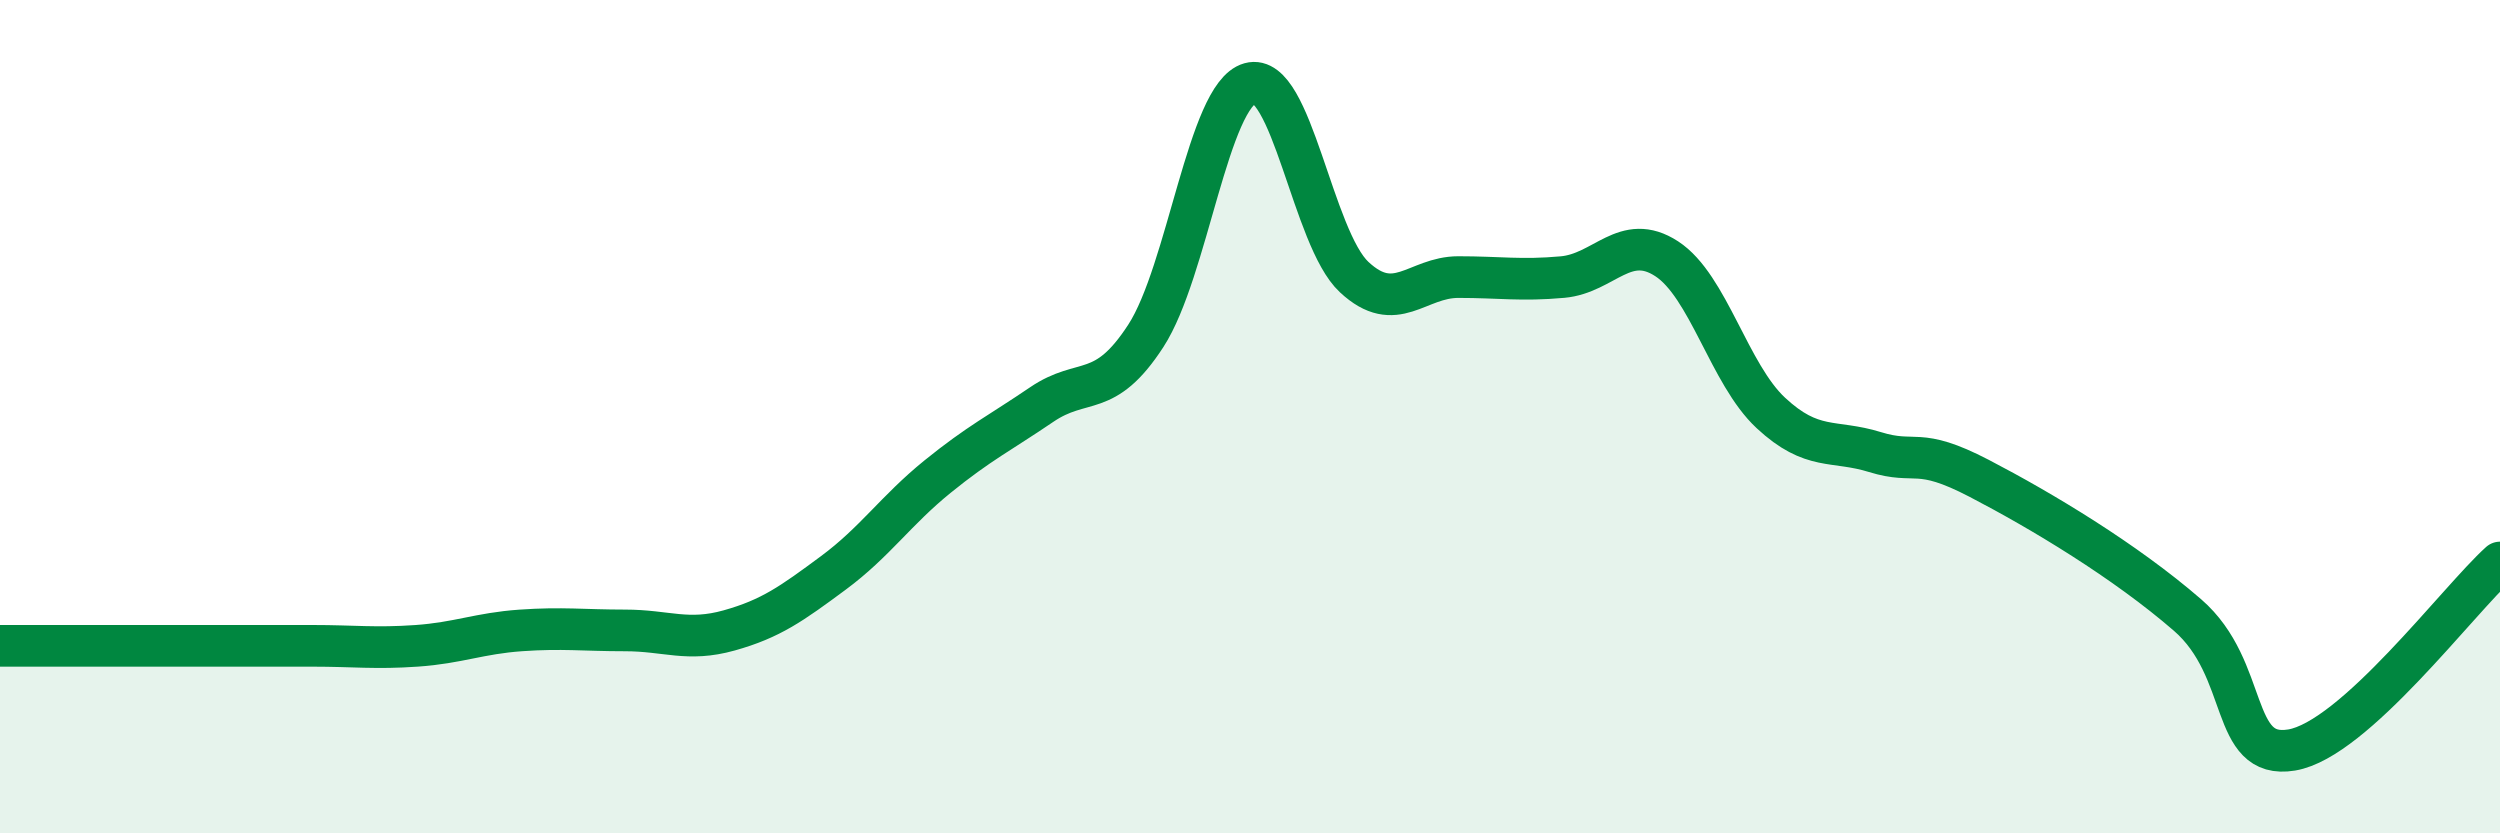
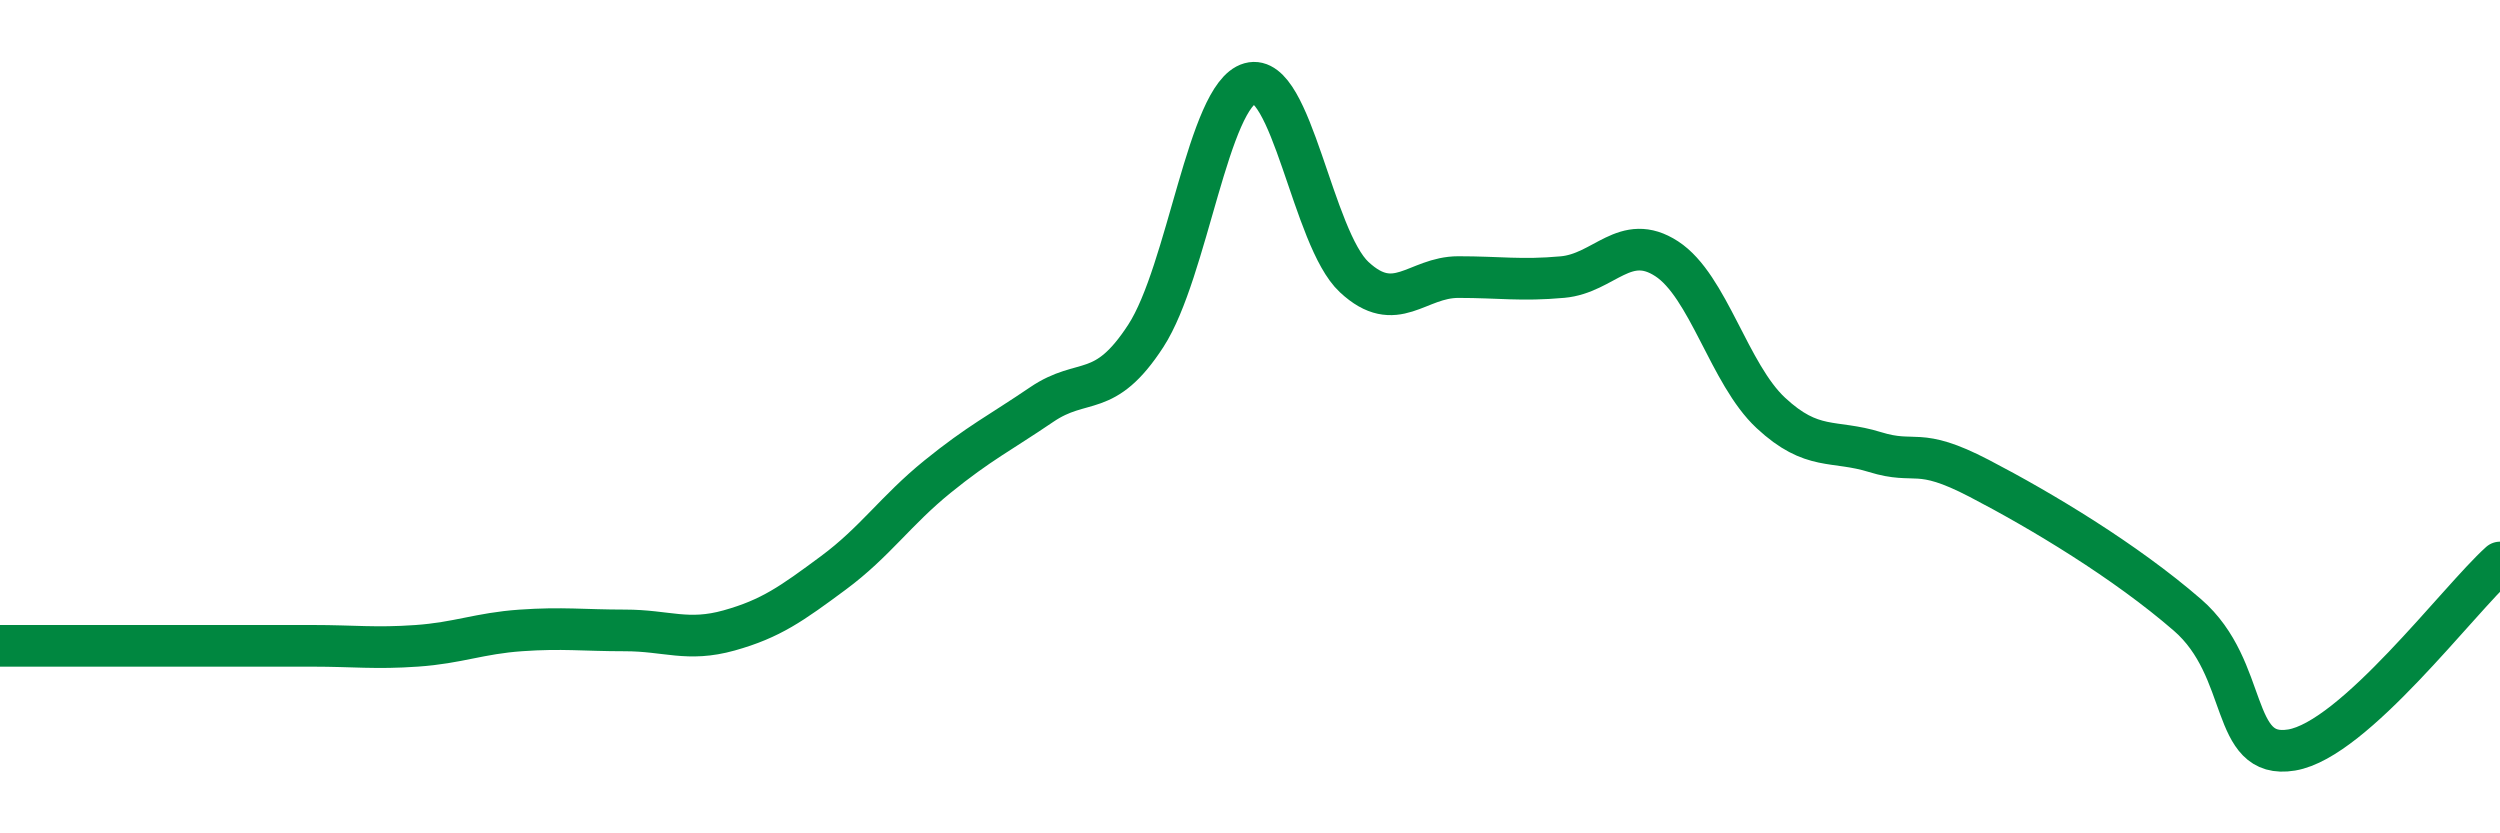
<svg xmlns="http://www.w3.org/2000/svg" width="60" height="20" viewBox="0 0 60 20">
-   <path d="M 0,15.5 C 0.5,15.5 1.5,15.5 2.5,15.5 C 3.5,15.5 4,15.5 5,15.5 C 6,15.5 6.5,15.5 7.5,15.5 C 8.5,15.5 9,15.57 10,15.5 C 11,15.43 11.5,15.2 12.5,15.13 C 13.5,15.06 14,15.13 15,15.13 C 16,15.13 16.5,15.41 17.5,15.13 C 18.5,14.85 19,14.49 20,13.75 C 21,13.01 21.5,12.25 22.5,11.44 C 23.5,10.63 24,10.39 25,9.71 C 26,9.03 26.5,9.6 27.5,8.06 C 28.5,6.52 29,2.28 30,2 C 31,1.72 31.5,5.72 32.5,6.65 C 33.5,7.58 34,6.65 35,6.65 C 36,6.65 36.5,6.74 37.5,6.65 C 38.5,6.56 39,5.56 40,6.21 C 41,6.86 41.5,8.98 42.5,9.91 C 43.5,10.84 44,10.54 45,10.85 C 46,11.16 46,10.7 47.5,11.48 C 49,12.26 51,13.46 52.5,14.76 C 54,16.06 53.5,18.25 55,18 C 56.5,17.75 59,14.4 60,13.5L60 20L0 20Z" fill="#008740" opacity="0.1" stroke-linecap="round" stroke-linejoin="round" />
  <path d="M 0,15.5 C 0.5,15.5 1.5,15.5 2.5,15.5 C 3.5,15.5 4,15.5 5,15.5 C 6,15.5 6.5,15.5 7.5,15.5 C 8.5,15.5 9,15.57 10,15.5 C 11,15.43 11.5,15.2 12.5,15.13 C 13.5,15.06 14,15.13 15,15.13 C 16,15.13 16.5,15.41 17.5,15.13 C 18.5,14.85 19,14.49 20,13.75 C 21,13.01 21.5,12.25 22.5,11.44 C 23.5,10.63 24,10.39 25,9.71 C 26,9.03 26.5,9.6 27.5,8.06 C 28.5,6.52 29,2.28 30,2 C 31,1.72 31.5,5.72 32.5,6.65 C 33.5,7.58 34,6.65 35,6.65 C 36,6.65 36.5,6.74 37.5,6.65 C 38.5,6.56 39,5.56 40,6.21 C 41,6.86 41.5,8.98 42.5,9.91 C 43.5,10.84 44,10.54 45,10.85 C 46,11.16 46,10.7 47.5,11.48 C 49,12.26 51,13.46 52.5,14.76 C 54,16.06 53.5,18.25 55,18 C 56.5,17.75 59,14.4 60,13.5" stroke="#008740" stroke-width="1" fill="none" stroke-linecap="round" stroke-linejoin="round" />
</svg>